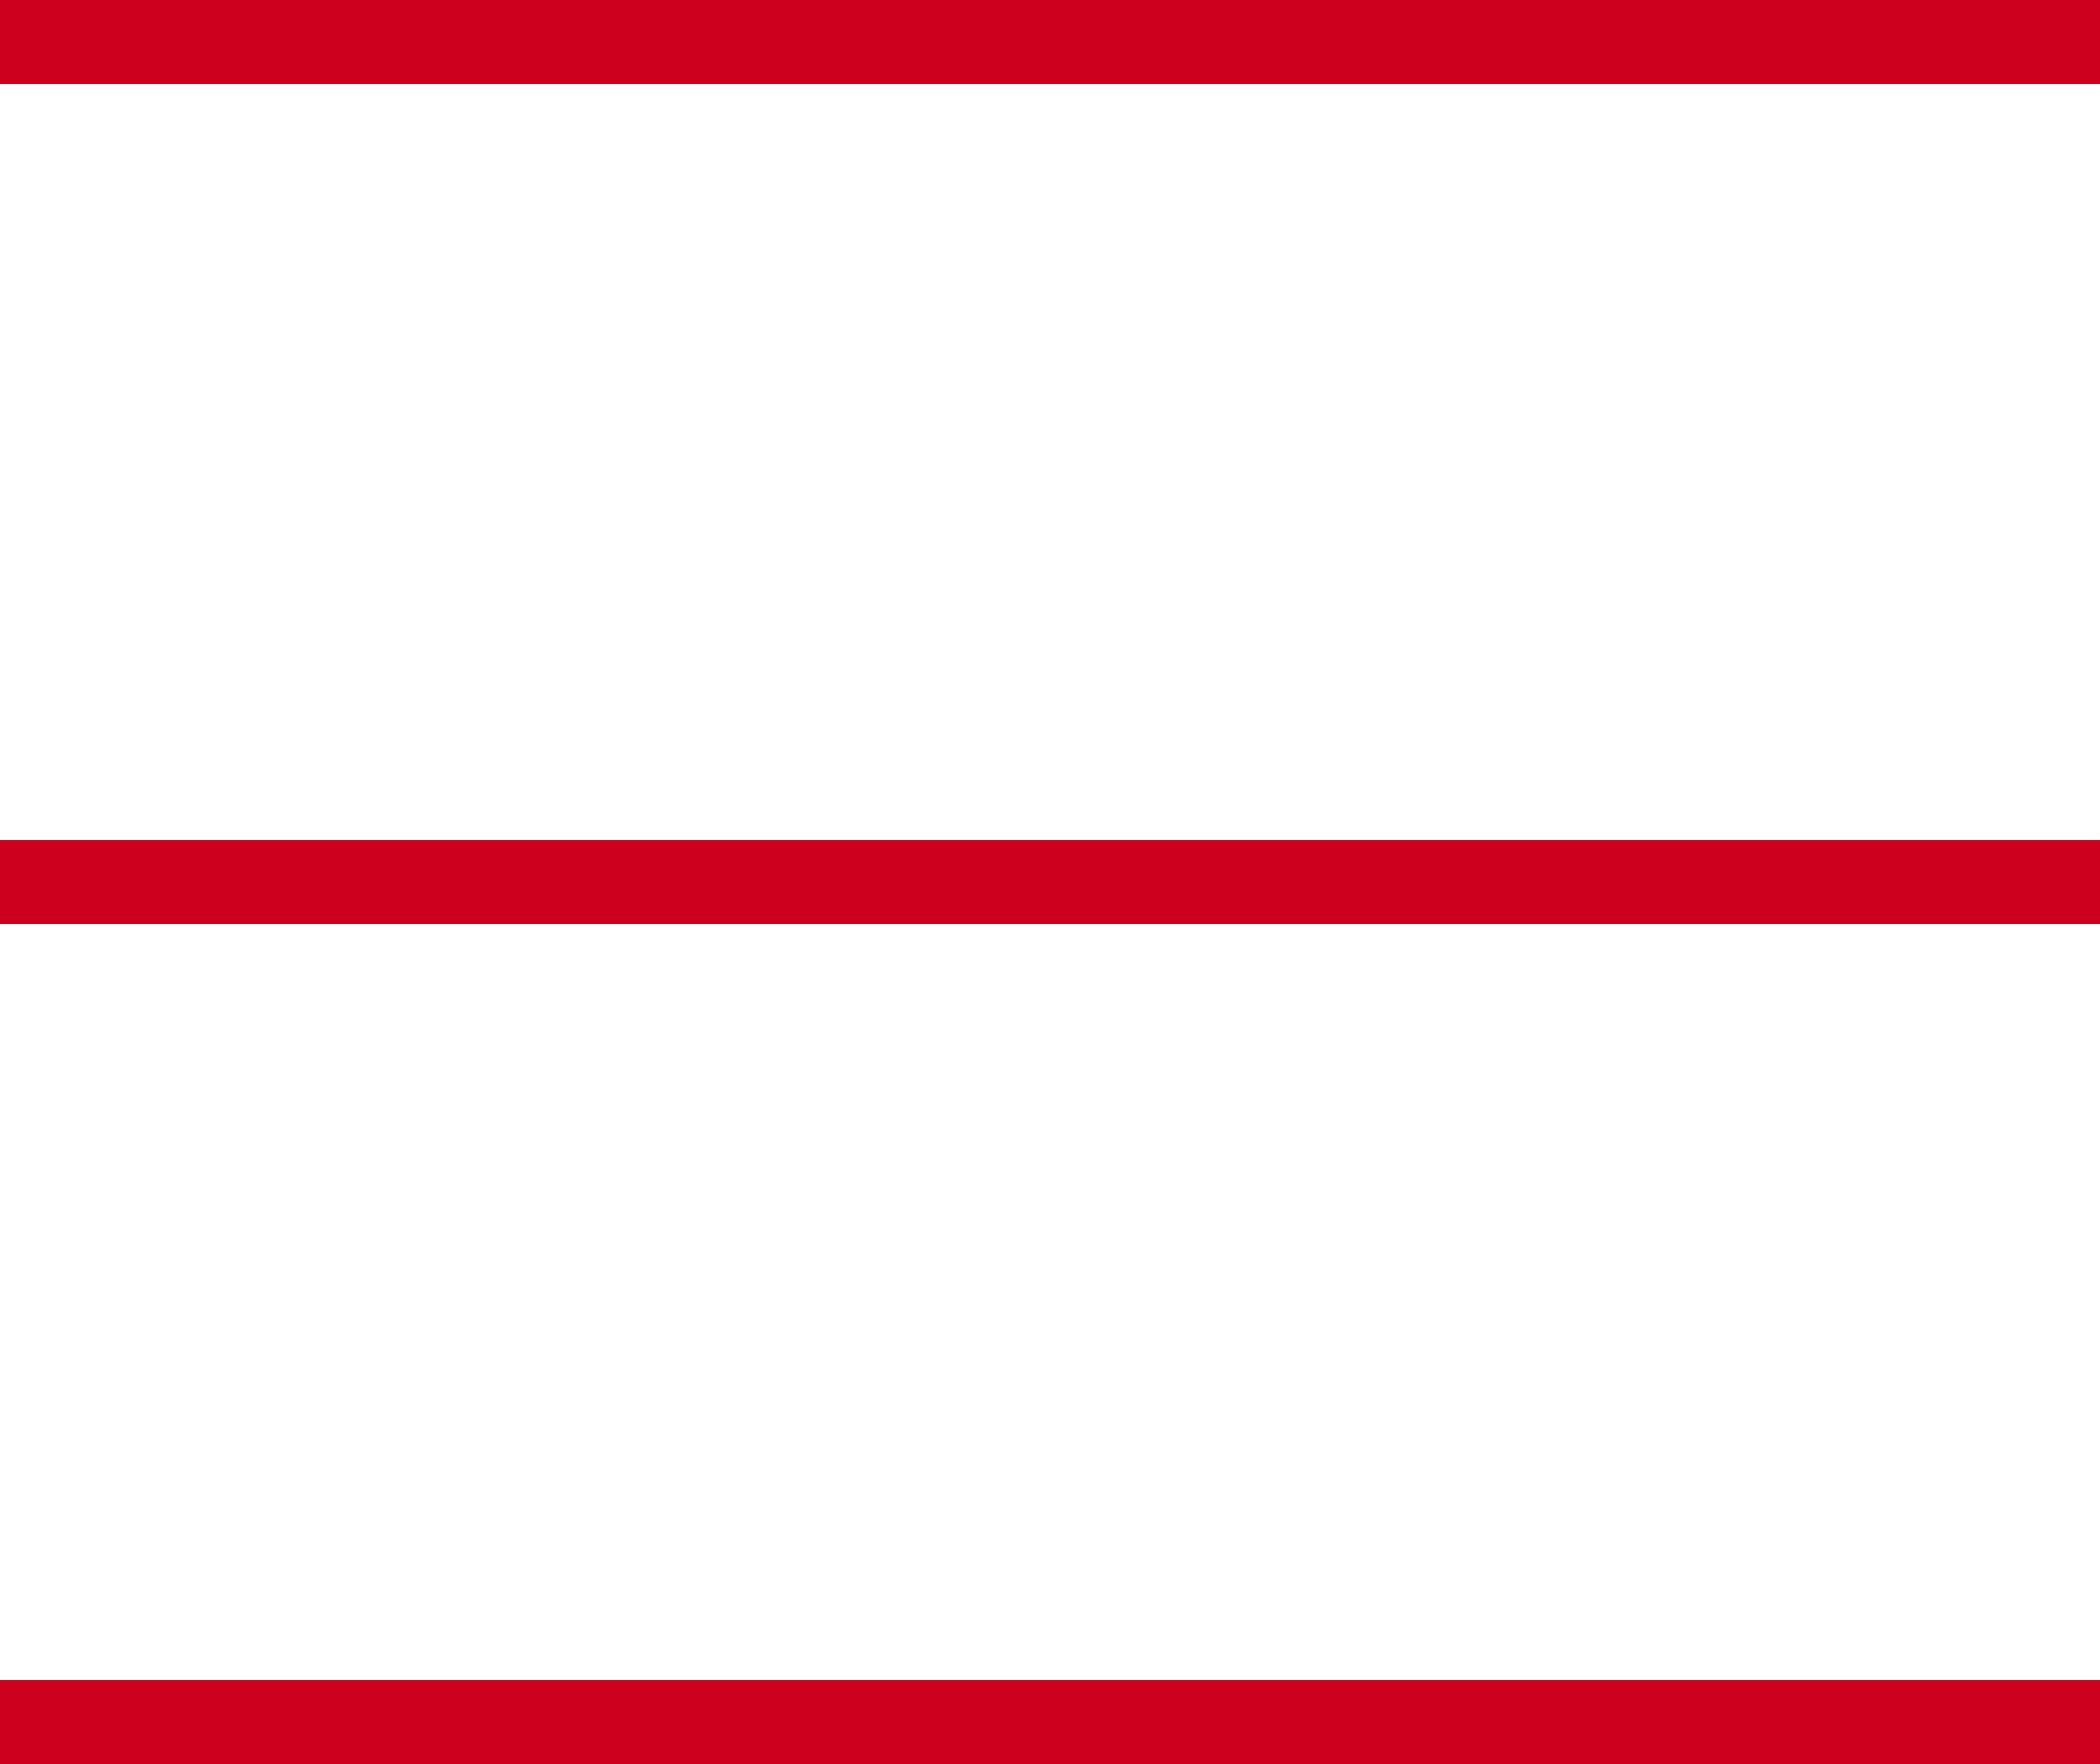
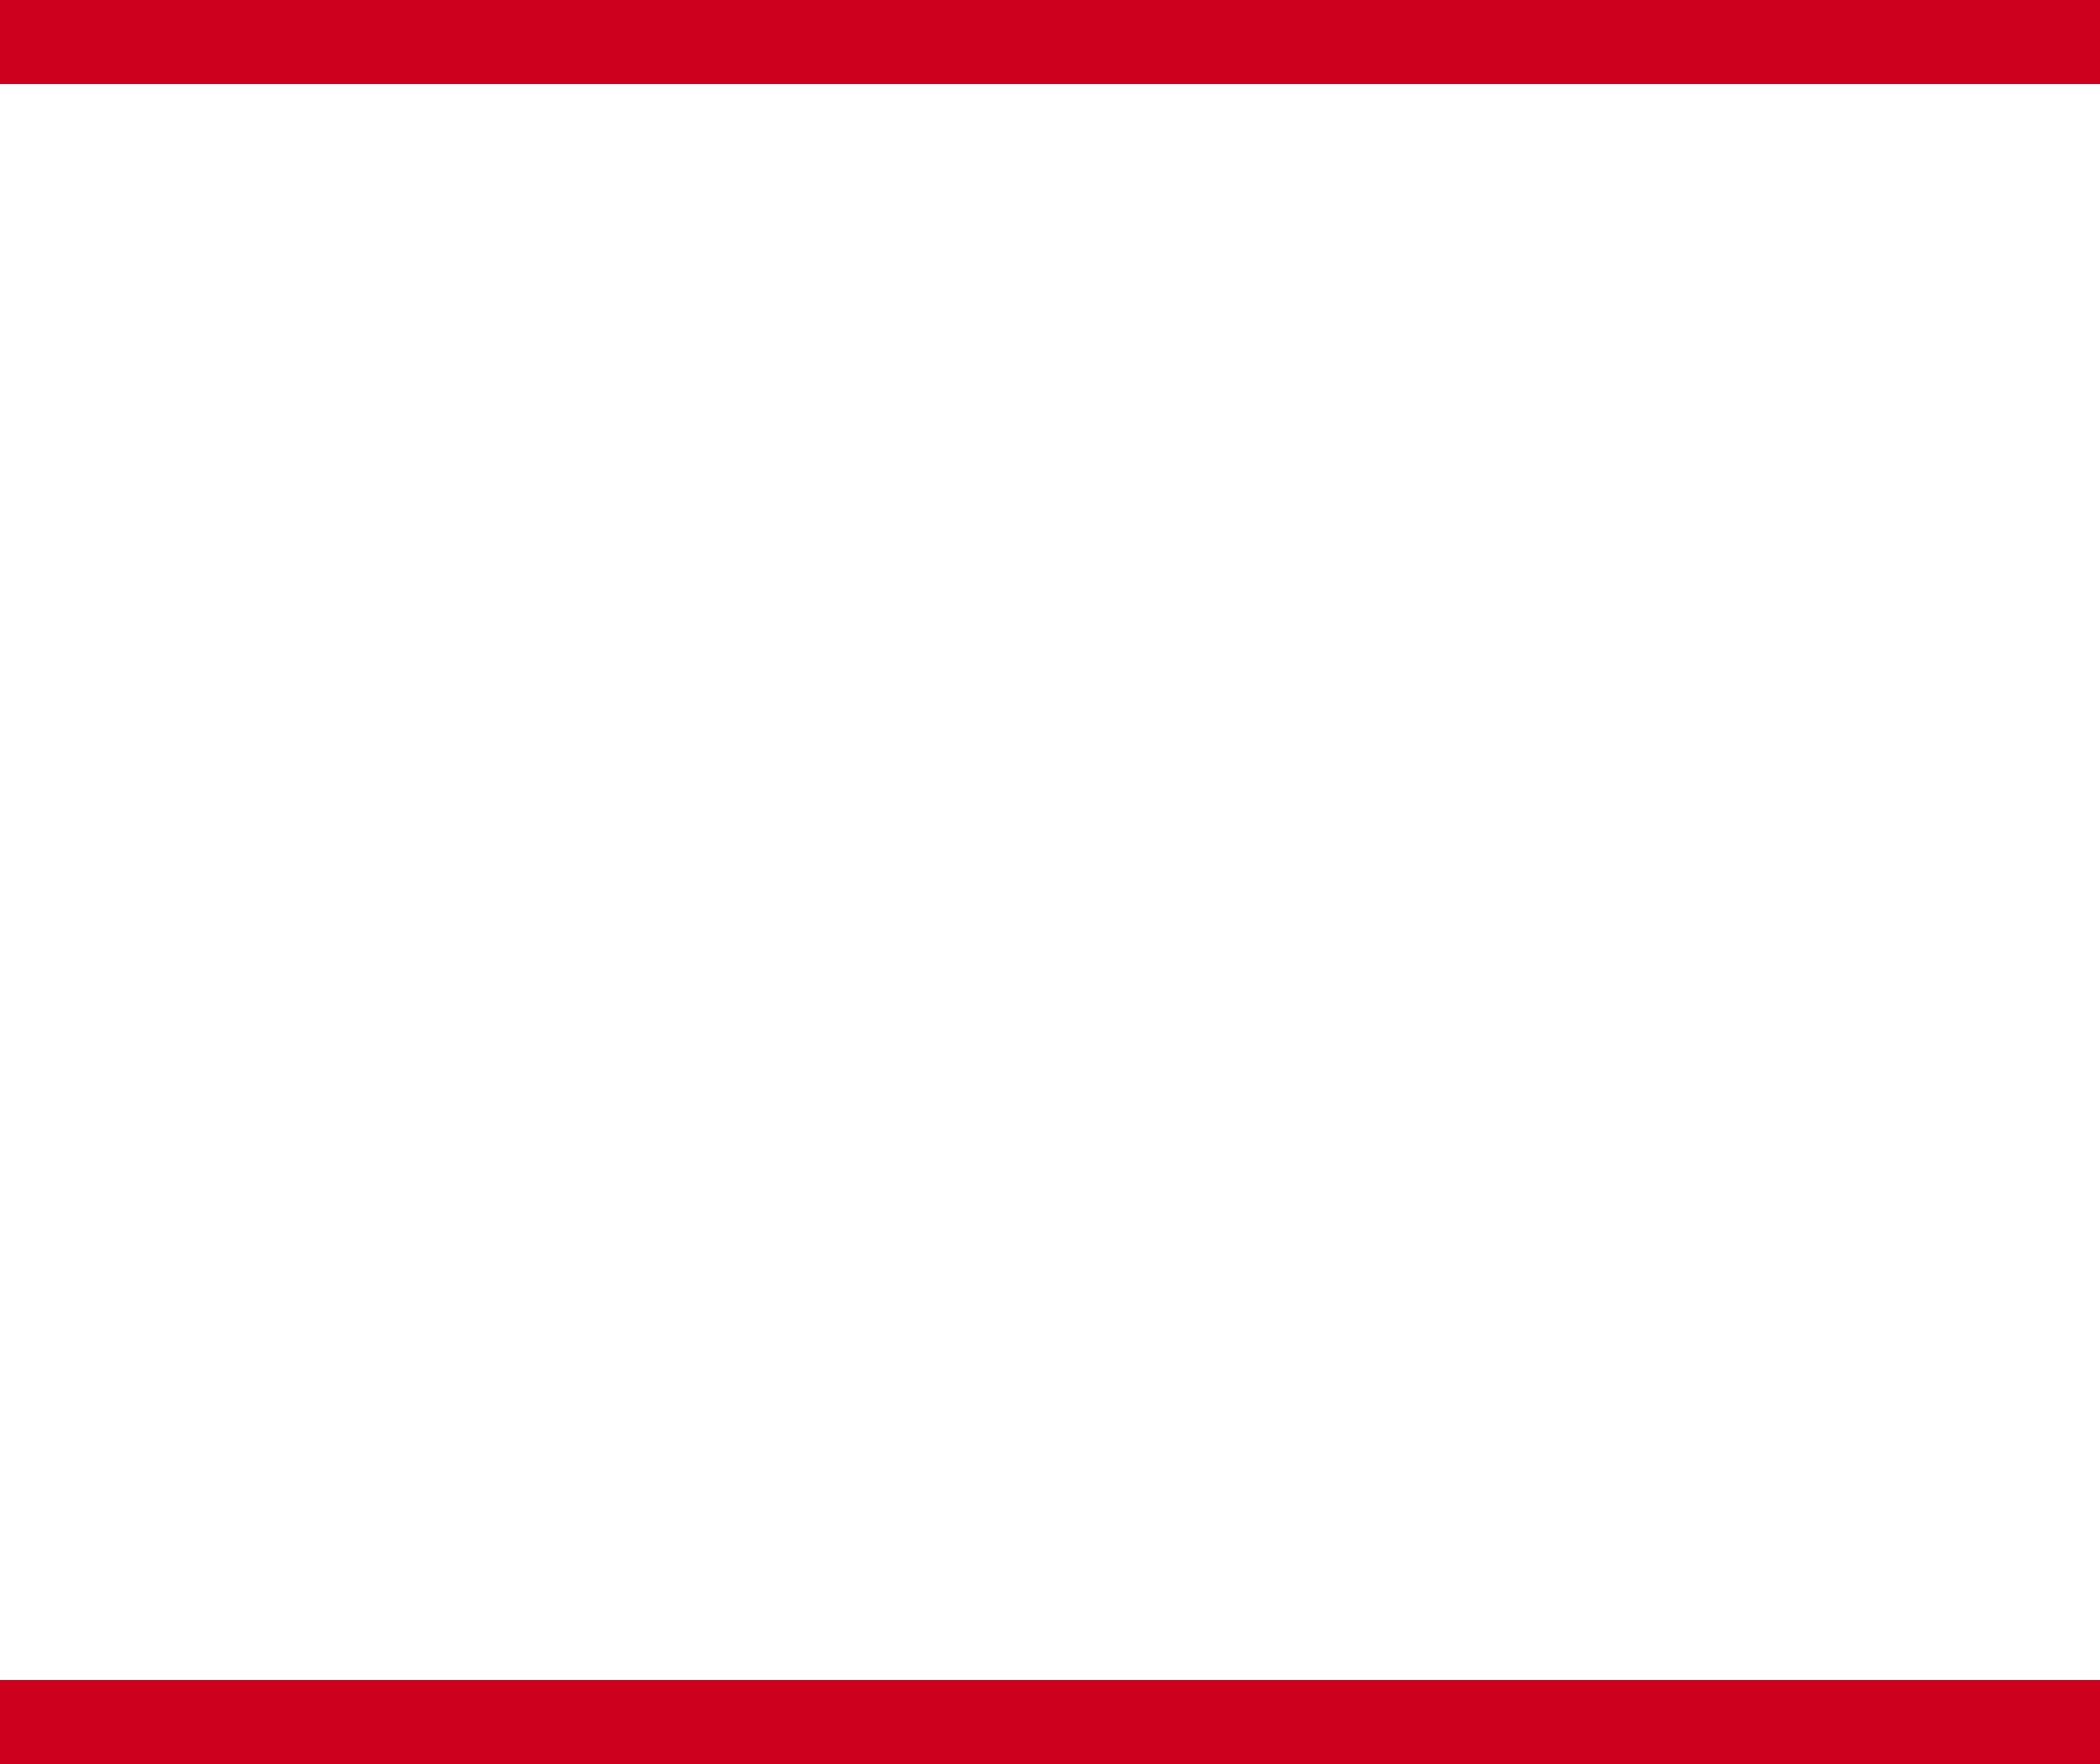
<svg xmlns="http://www.w3.org/2000/svg" id="b" width="25" height="21" viewBox="0 0 25 21">
  <defs>
    <style>.d{fill:none;stroke:#cd001d;stroke-miterlimit:10;}</style>
  </defs>
  <g id="c">
    <g>
      <line class="d" y1=".5" x2="25" y2=".5" />
-       <line class="d" y1="10.5" x2="25" y2="10.5" />
      <line class="d" y1="20.5" x2="25" y2="20.5" />
    </g>
  </g>
</svg>